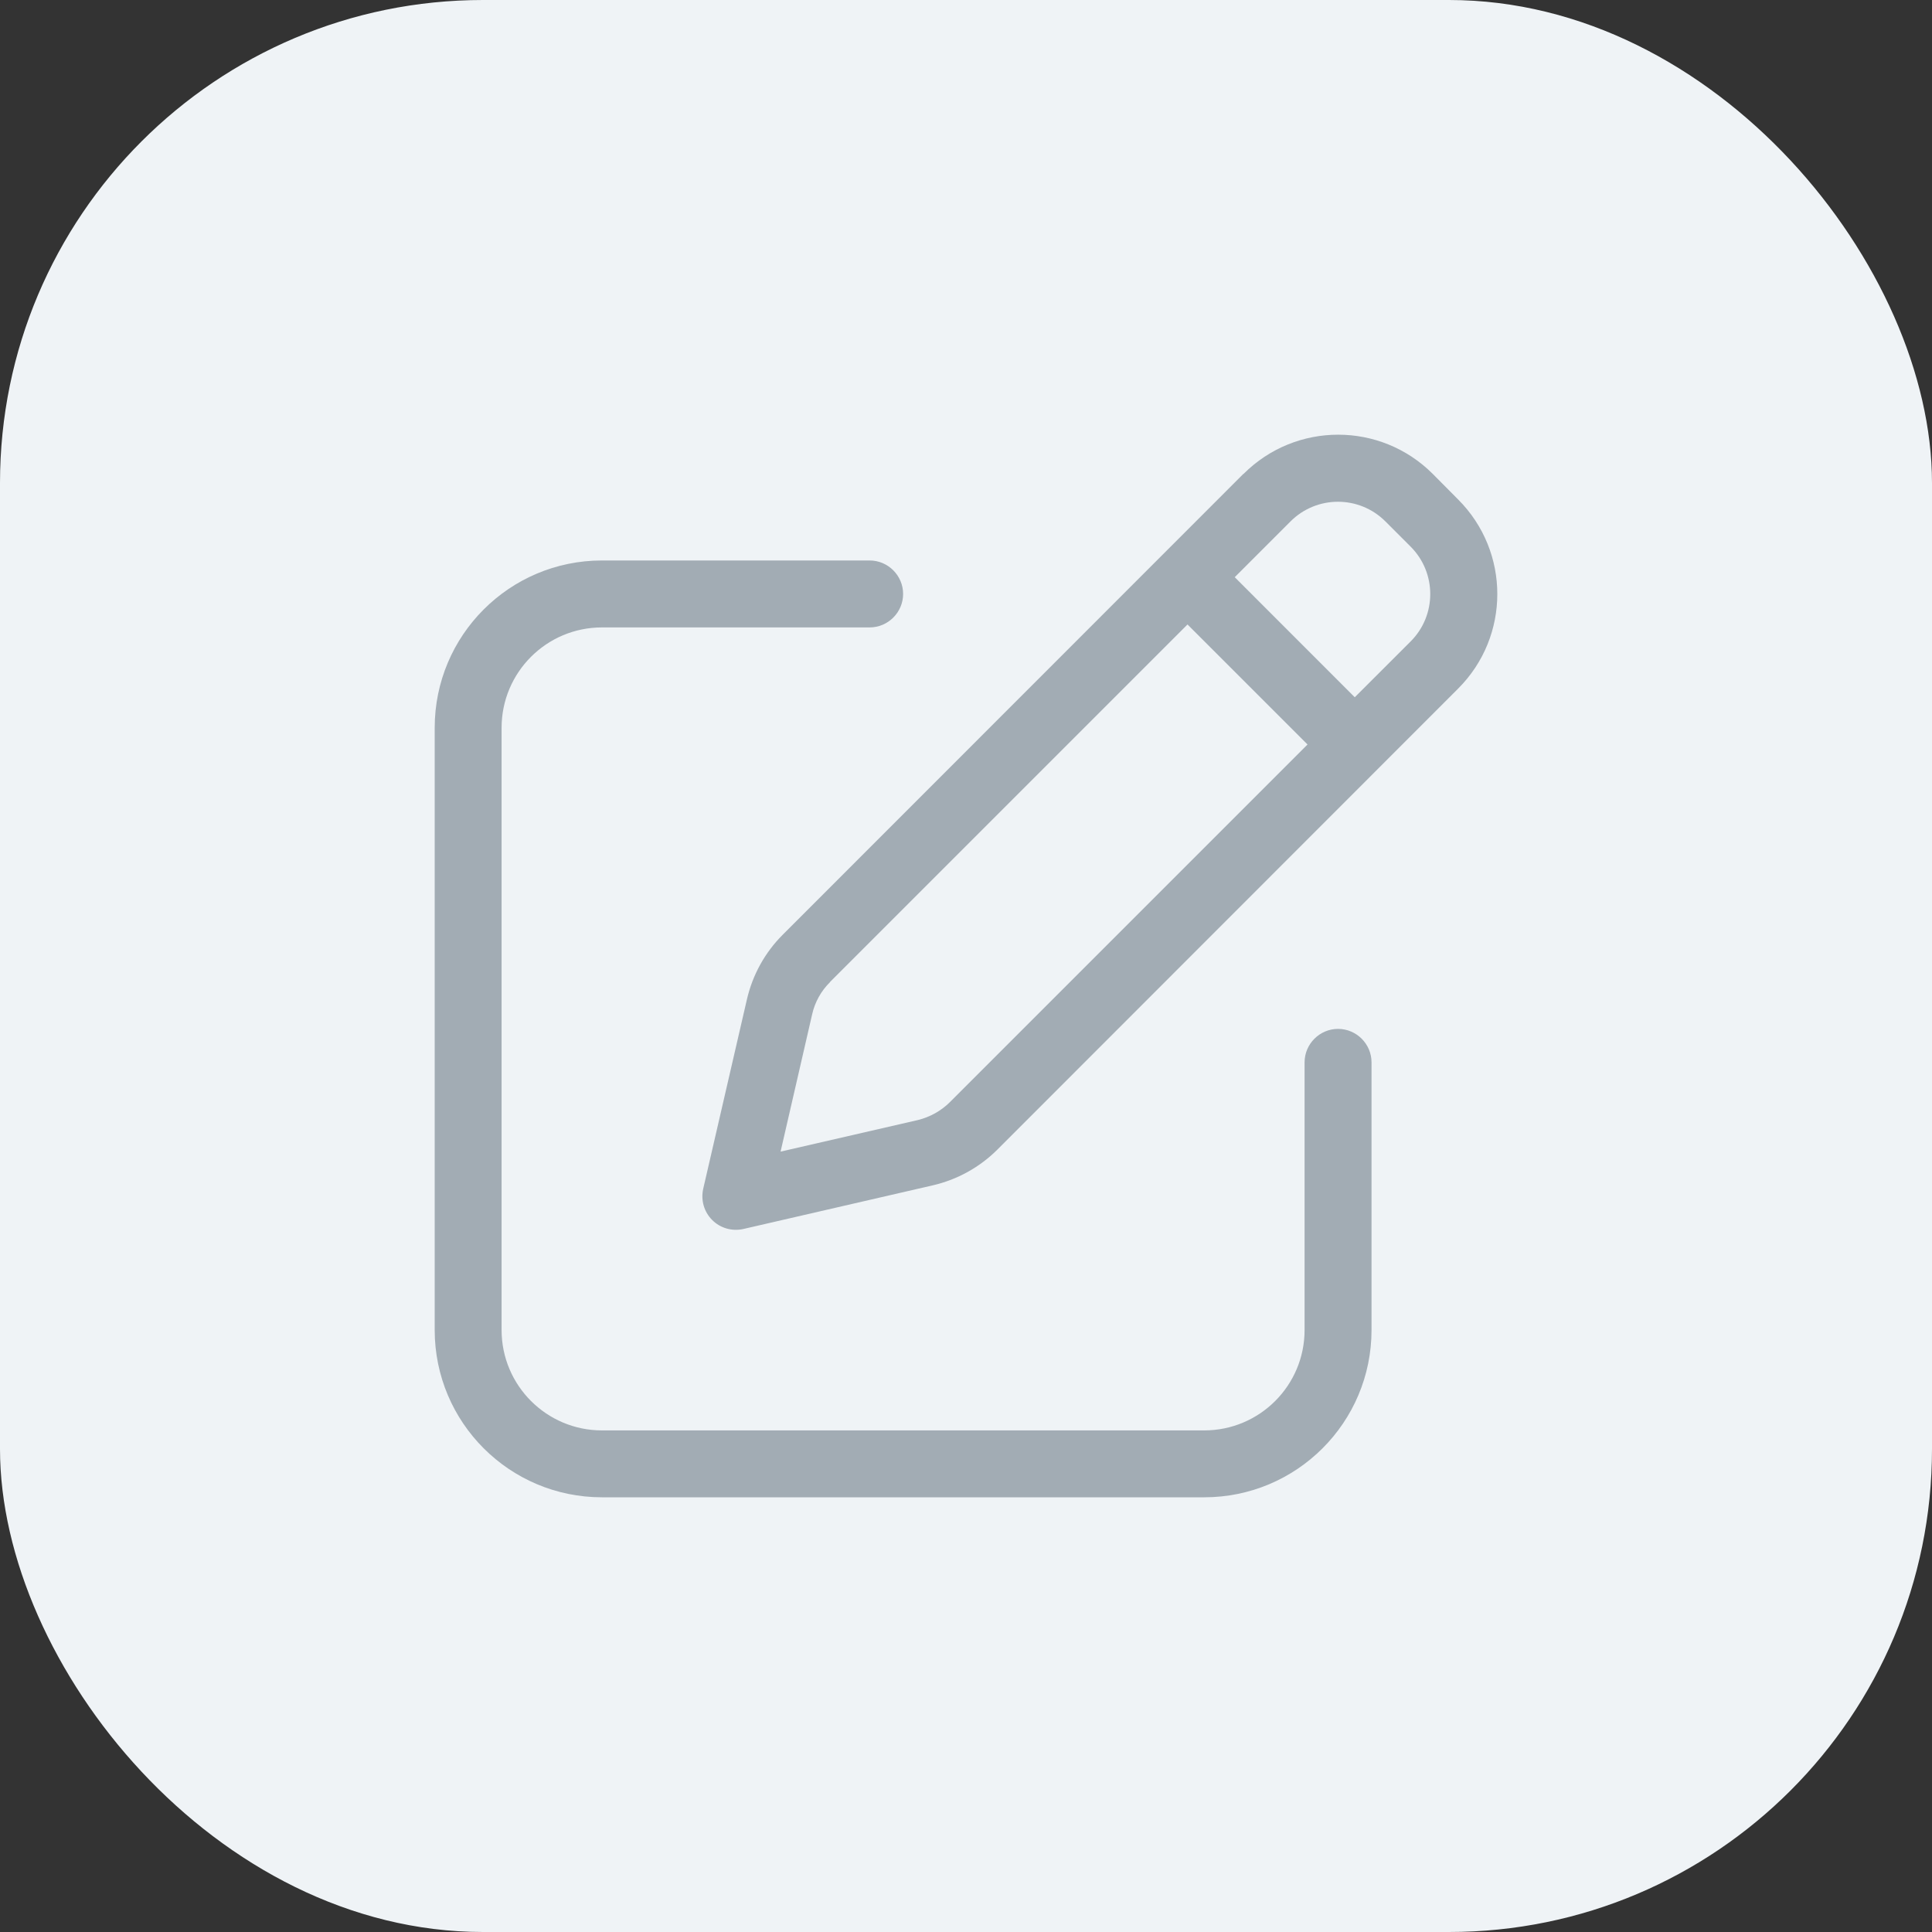
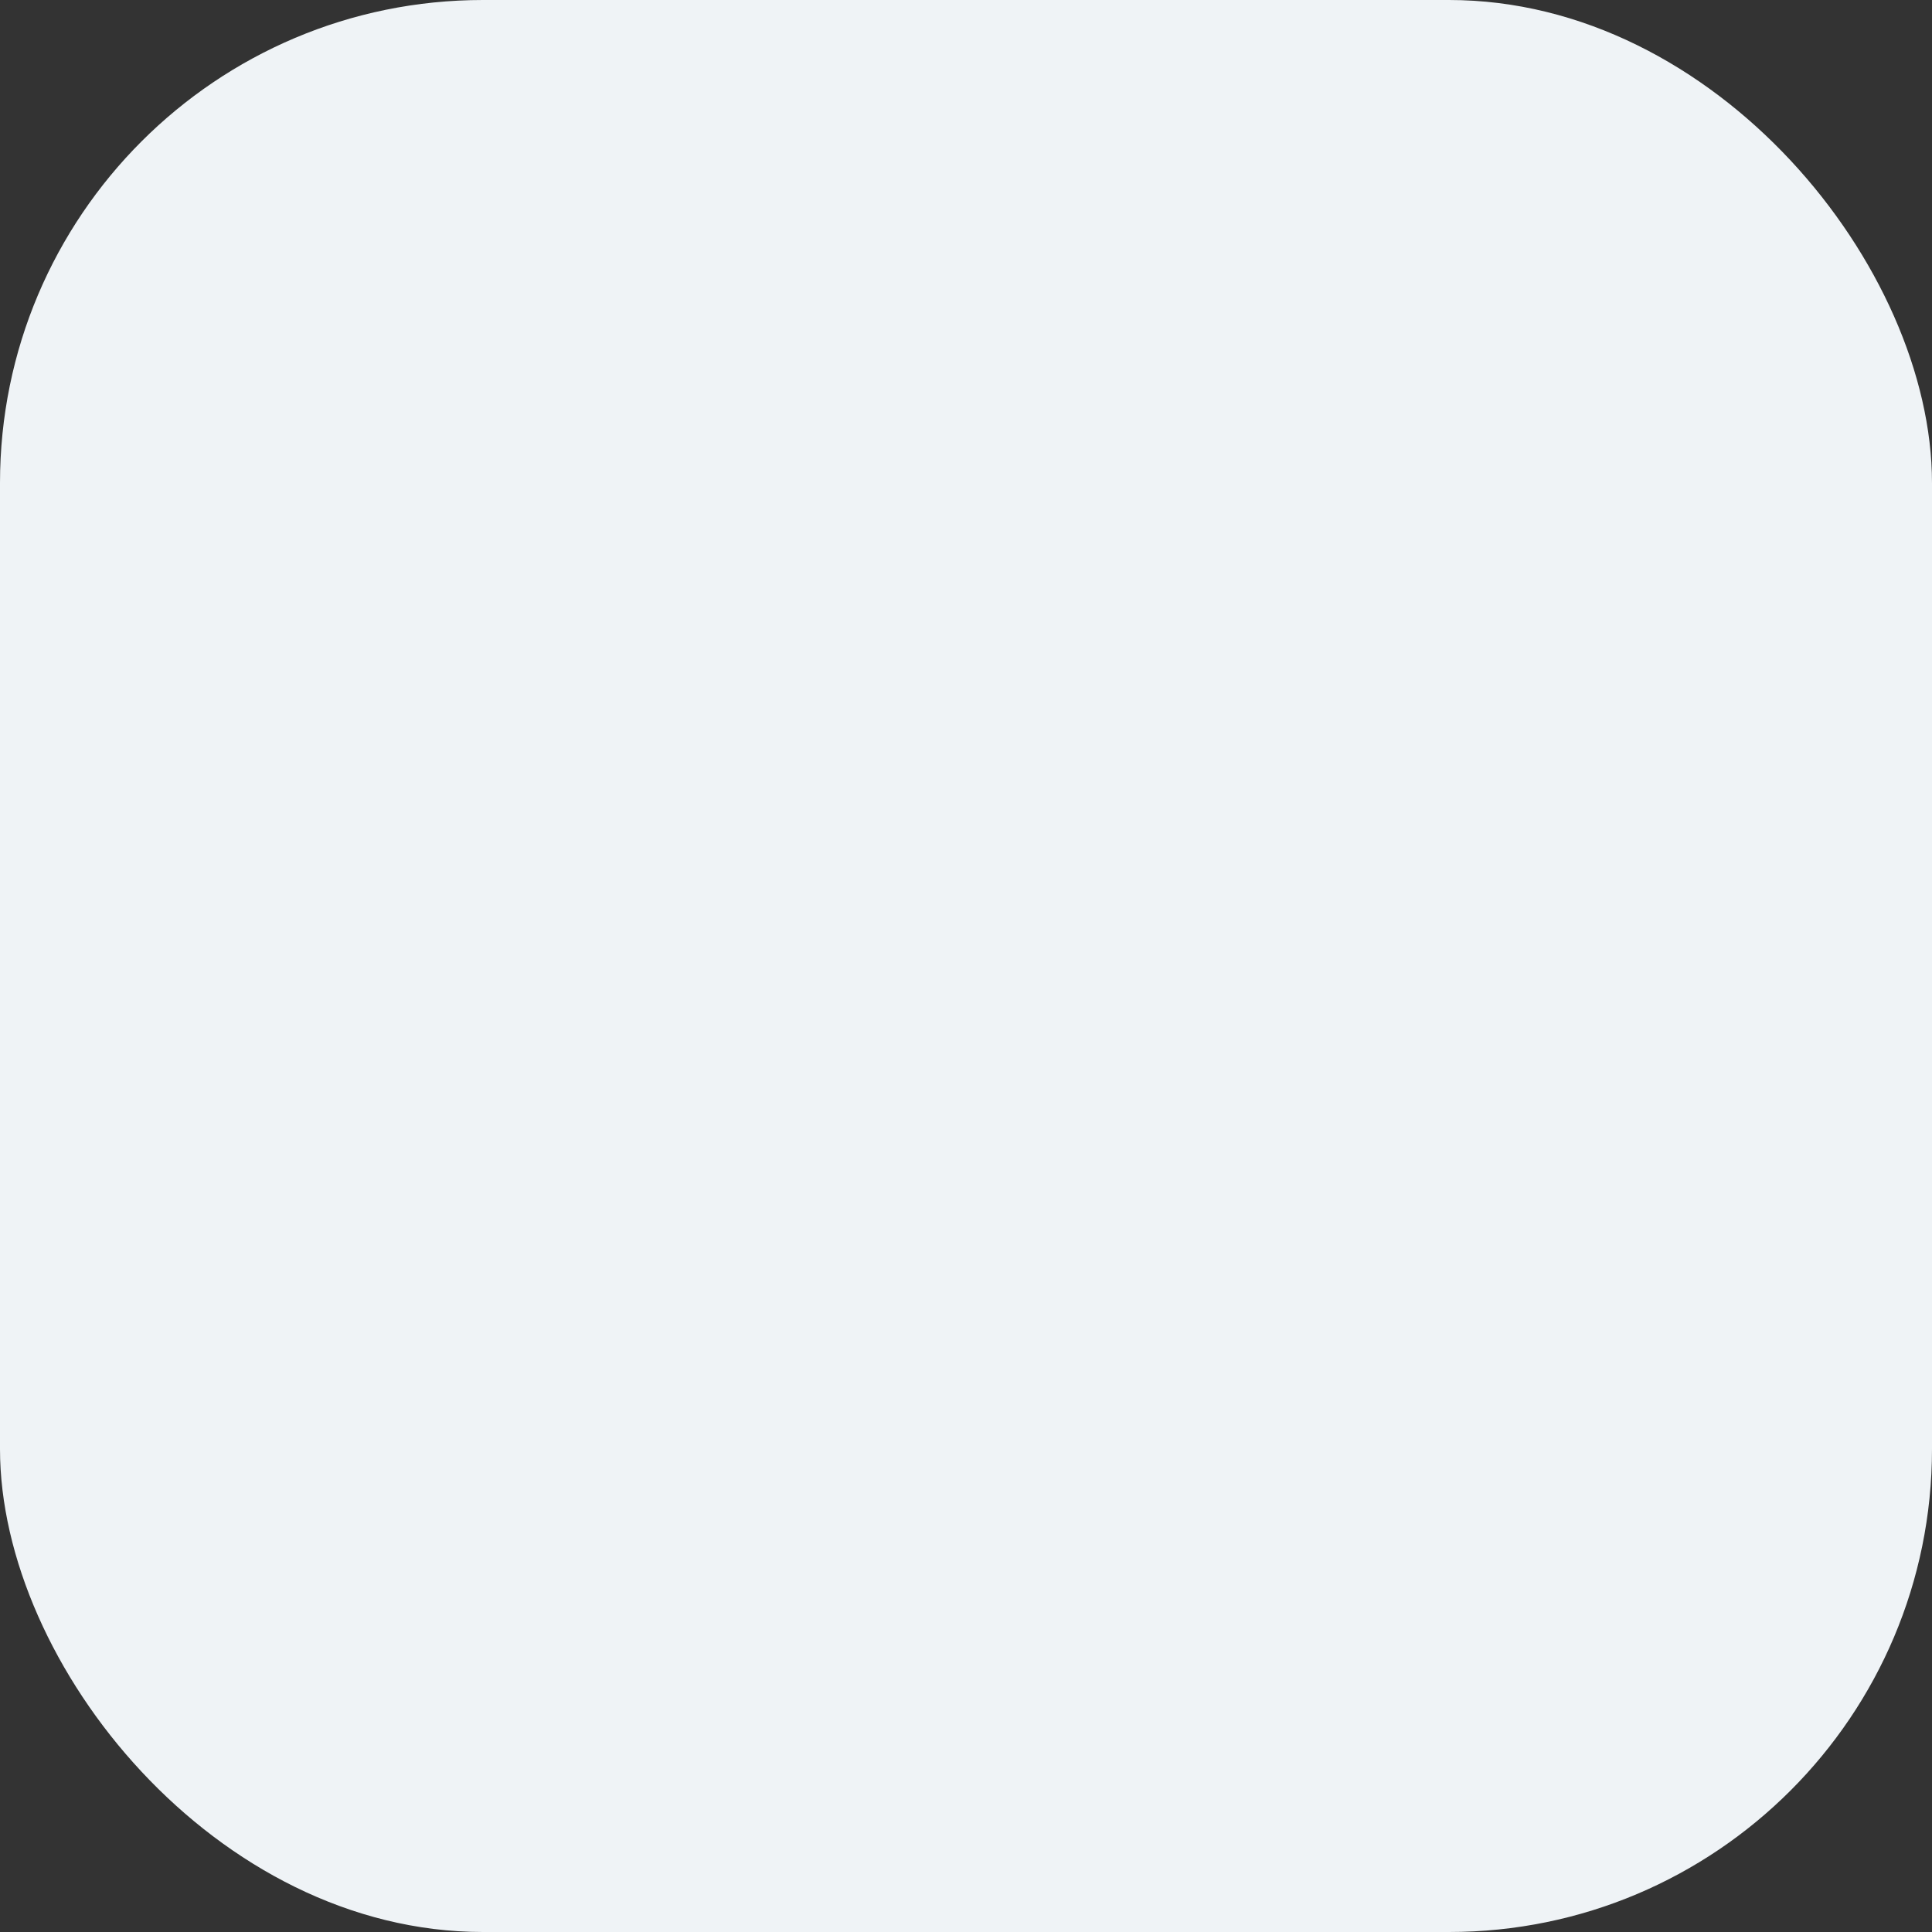
<svg xmlns="http://www.w3.org/2000/svg" width="40" height="40" viewBox="0 0 40 40" fill="none">
  <rect x="0" y="0" width="40" height="40" fill="#333333" stroke="none" />
  <rect width="40" height="40" rx="10" fill="#EFF3F6" />
-   <path d="M28.682 10.794L29.206 11.318C29.747 11.86 29.747 12.739 29.206 13.28L28.049 14.436L25.564 11.95L26.72 10.794C27.262 10.253 28.14 10.253 28.682 10.794ZM17.183 20.332L24.586 12.929L27.071 15.414L19.668 22.817C19.486 22.999 19.252 23.129 19.001 23.19L16.161 23.843L16.815 20.999C16.871 20.748 17.001 20.514 17.187 20.332H17.183ZM25.742 9.812L16.204 19.354C15.836 19.722 15.581 20.185 15.464 20.692L14.559 24.614C14.507 24.848 14.576 25.09 14.745 25.259C14.914 25.428 15.156 25.497 15.39 25.445L19.313 24.541C19.819 24.424 20.282 24.168 20.651 23.8L30.188 14.258C31.271 13.176 31.271 11.422 30.188 10.34L29.664 9.812C28.582 8.729 26.829 8.729 25.746 9.812H25.742ZM12.463 11.604C10.55 11.604 9 13.154 9 15.068V27.537C9 29.45 10.55 31 12.463 31H24.932C26.846 31 28.396 29.45 28.396 27.537V21.995C28.396 21.614 28.084 21.302 27.703 21.302C27.322 21.302 27.01 21.614 27.01 21.995V27.537C27.01 28.684 26.08 29.615 24.932 29.615H12.463C11.316 29.615 10.385 28.684 10.385 27.537V15.068C10.385 13.92 11.316 12.99 12.463 12.99H18.005C18.386 12.99 18.698 12.678 18.698 12.297C18.698 11.916 18.386 11.604 18.005 11.604H12.463Z" fill="#A2ACB4" />
</svg>